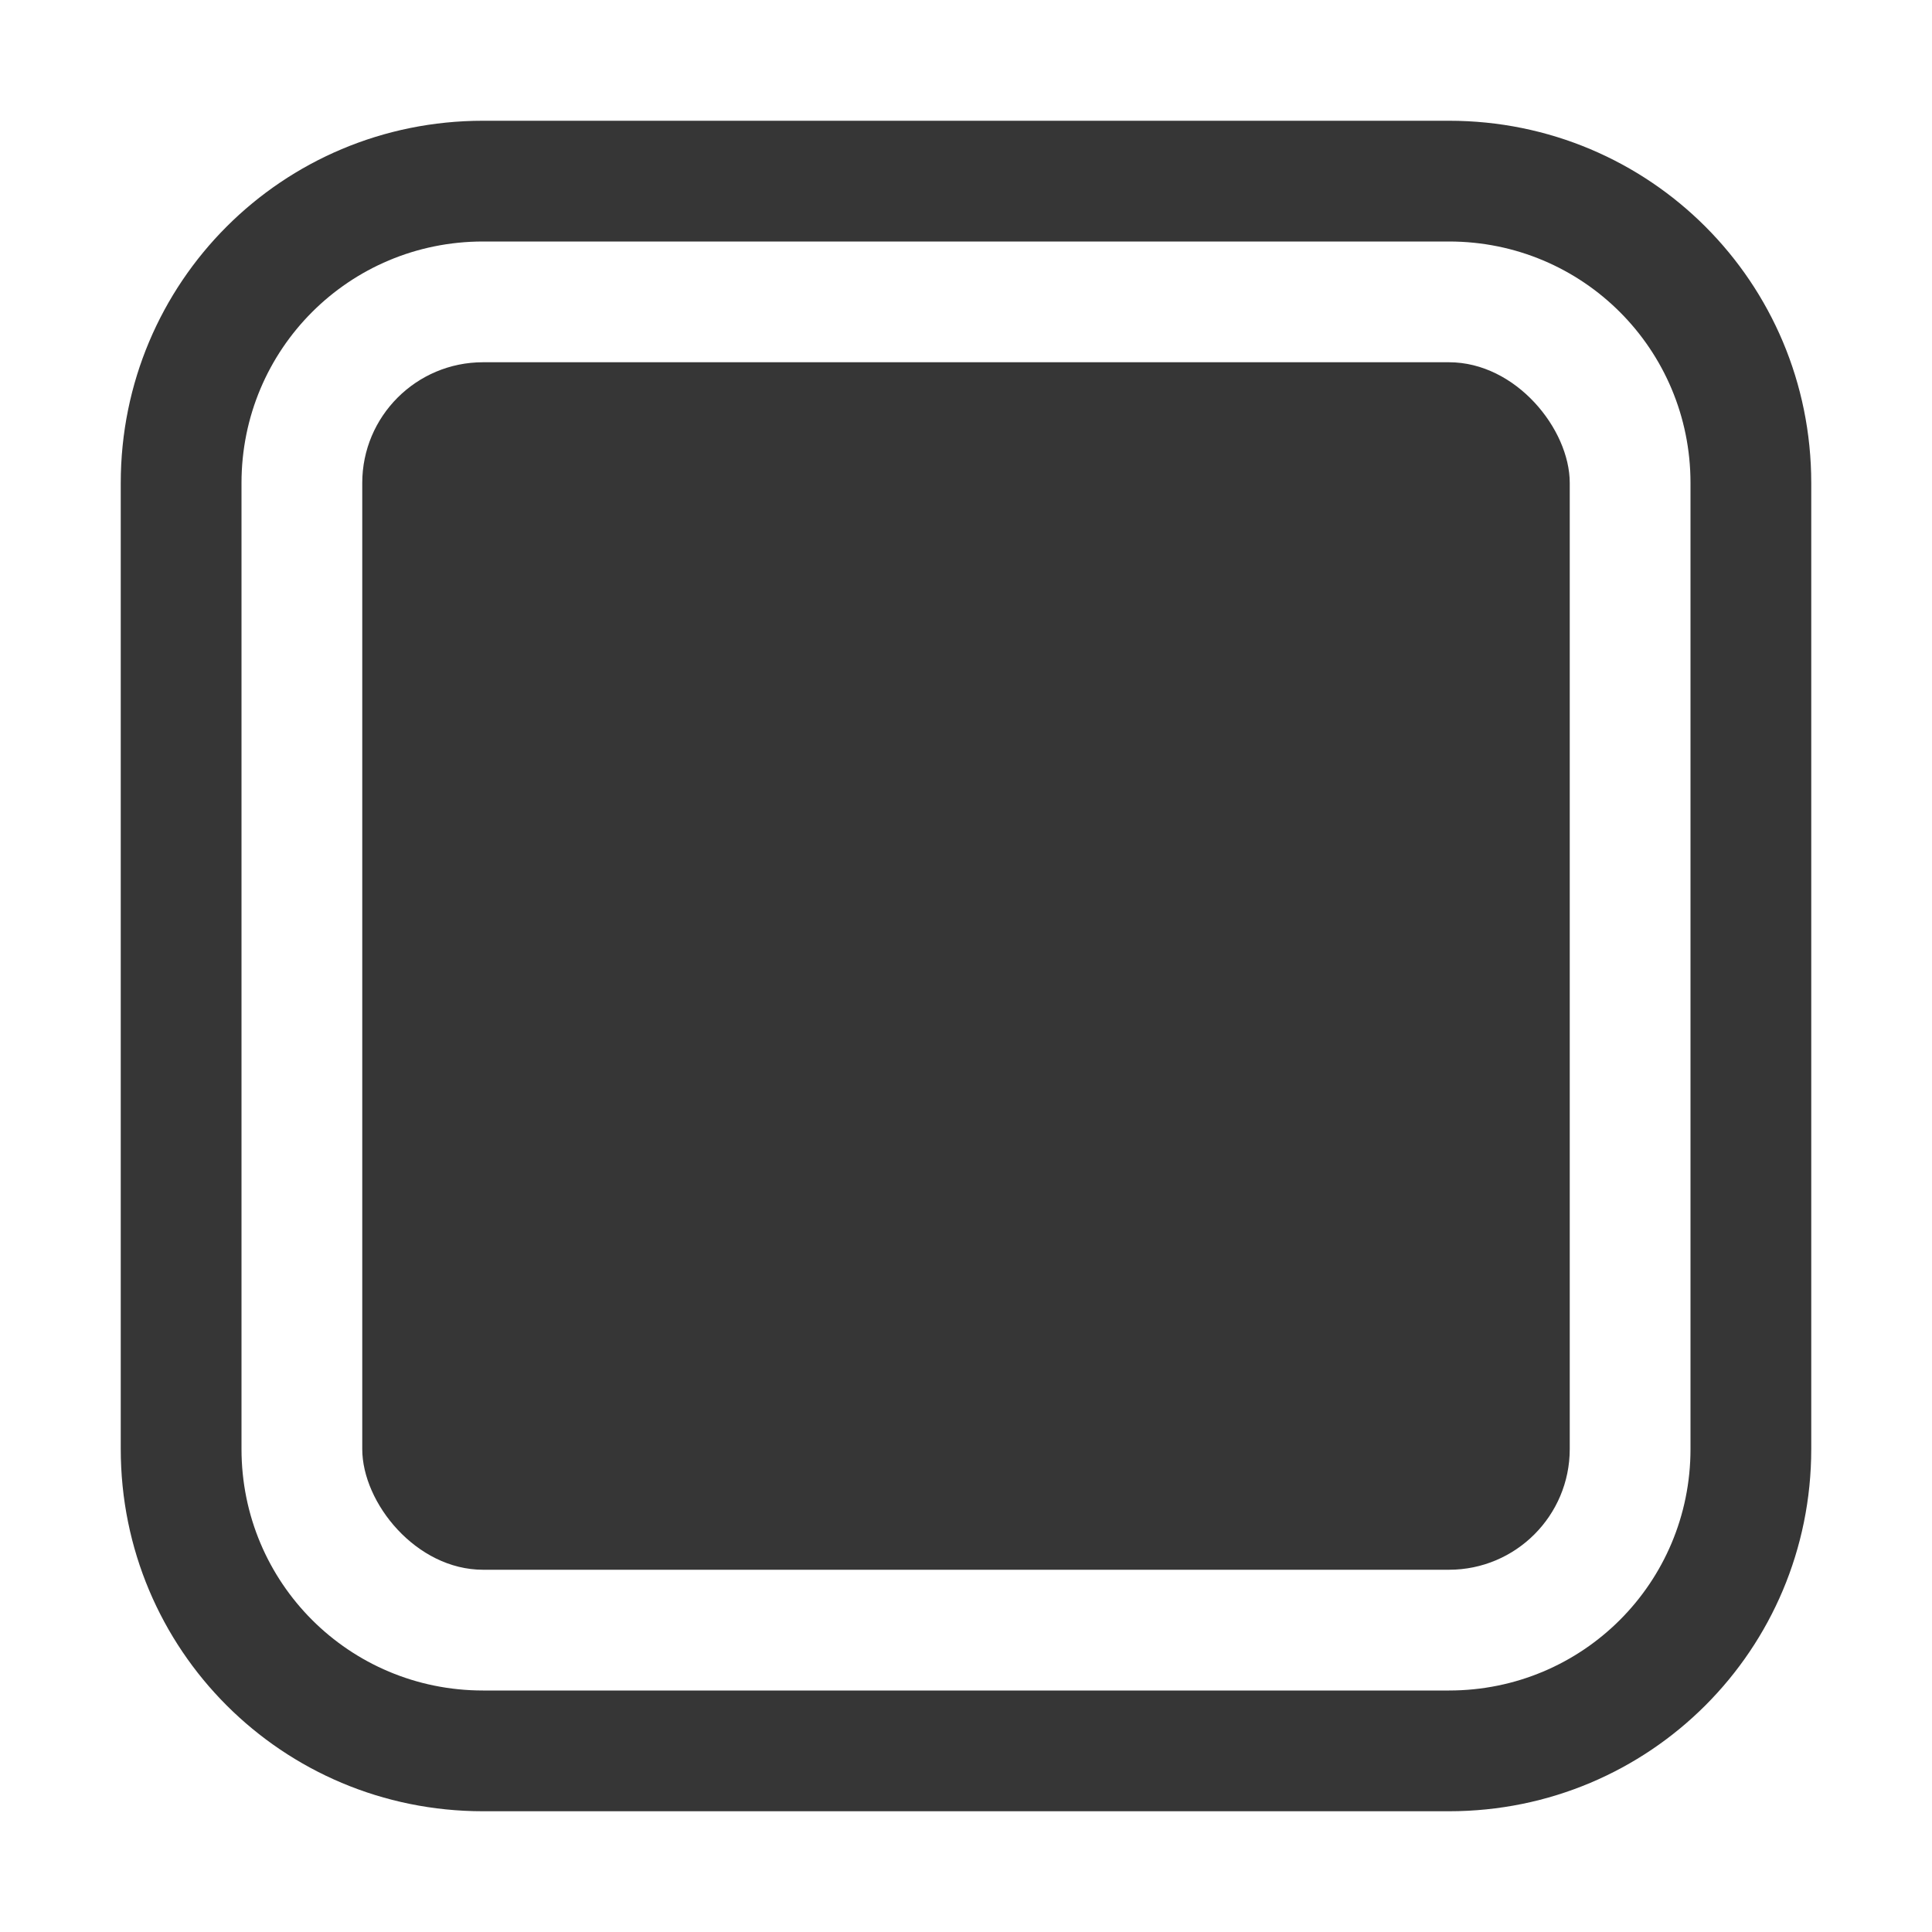
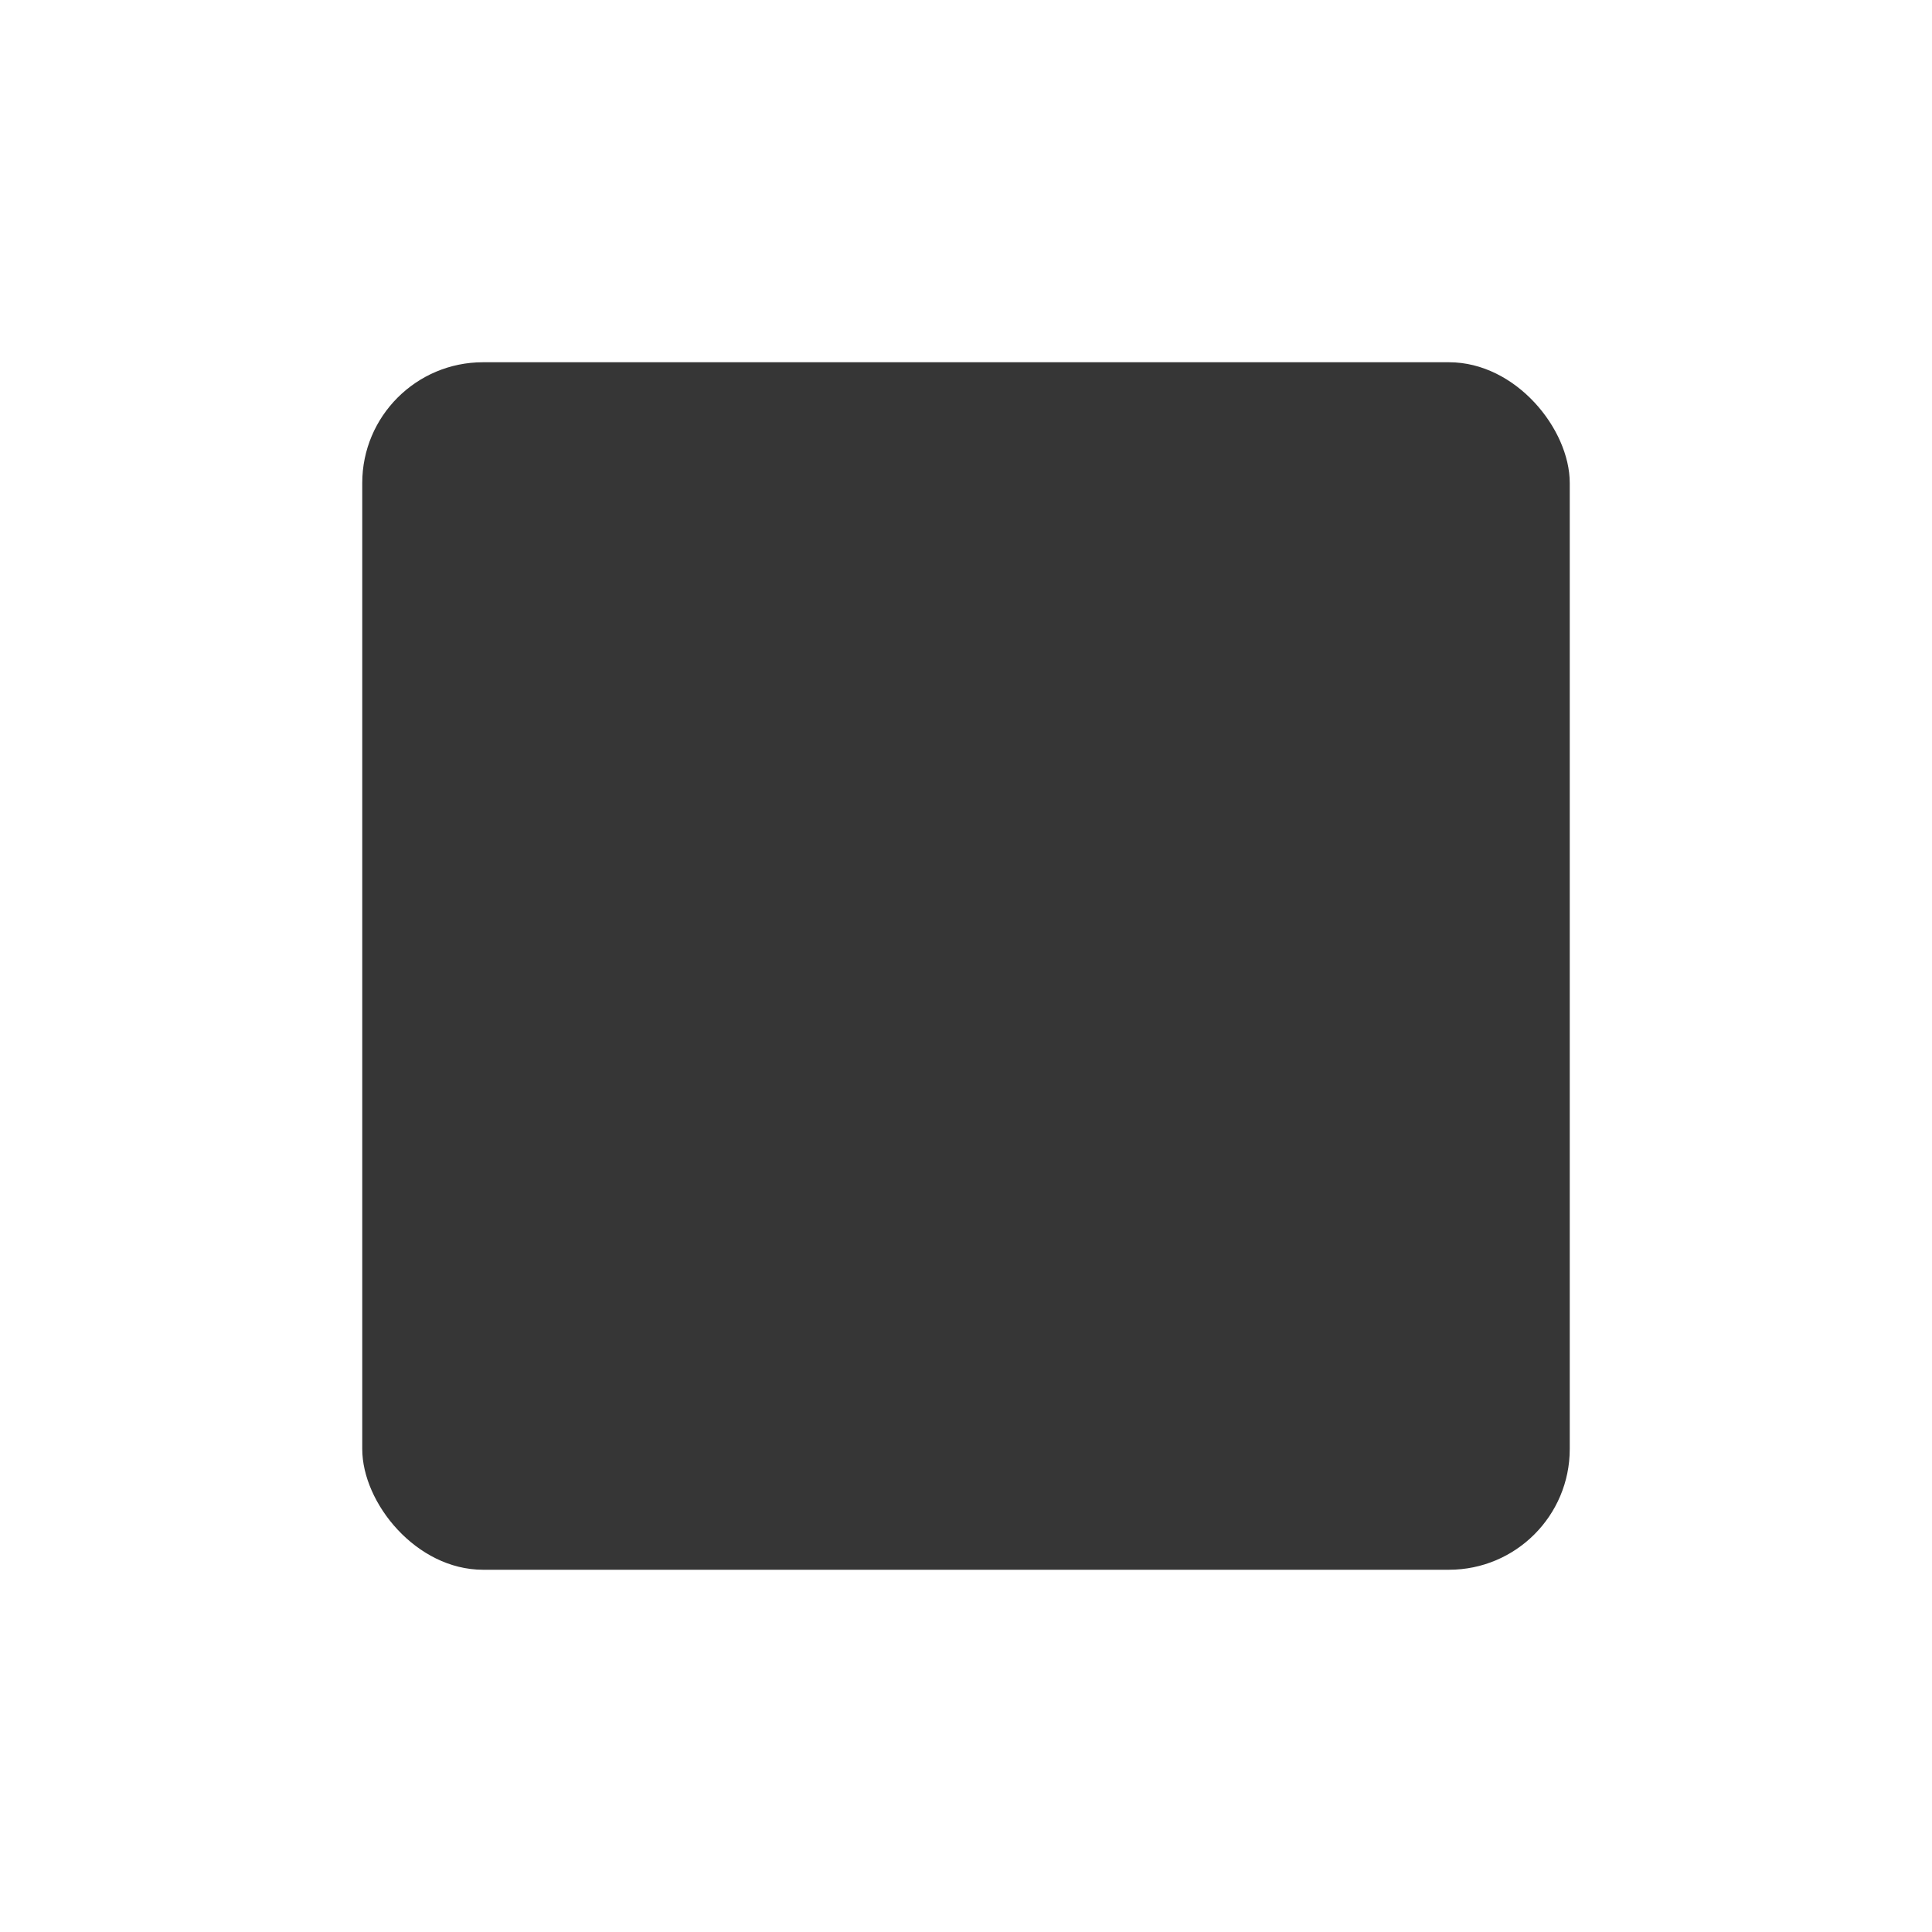
<svg xmlns="http://www.w3.org/2000/svg" width="16" height="16" version="1.1" viewBox="0 0 16 16">
-   <path d="m4 1c-1.662 0-3 1.338-3 3v8c0 1.662 1.338 3 3 3h8c1.662 0 3-1.338 3-3v-8c0-1.662-1.338-3-3-3h-8zm0 1h8c1.108 0 2 0.892 2 2v8c0 1.108-0.892 2-2 2h-8c-1.108 0-2-0.892-2-2v-8c0-1.108 0.892-2 2-2z" fill="#363636" fill-rule="evenodd" stroke-linecap="round" stroke-linejoin="round" stroke-width="2" style="paint-order:stroke fill markers" />
  <rect x="3" y="3" width="10" height="10" rx="1" ry="1" fill="#363636" fill-rule="evenodd" stroke-linecap="round" stroke-linejoin="round" stroke-width="2" style="paint-order:stroke fill markers" />
</svg>